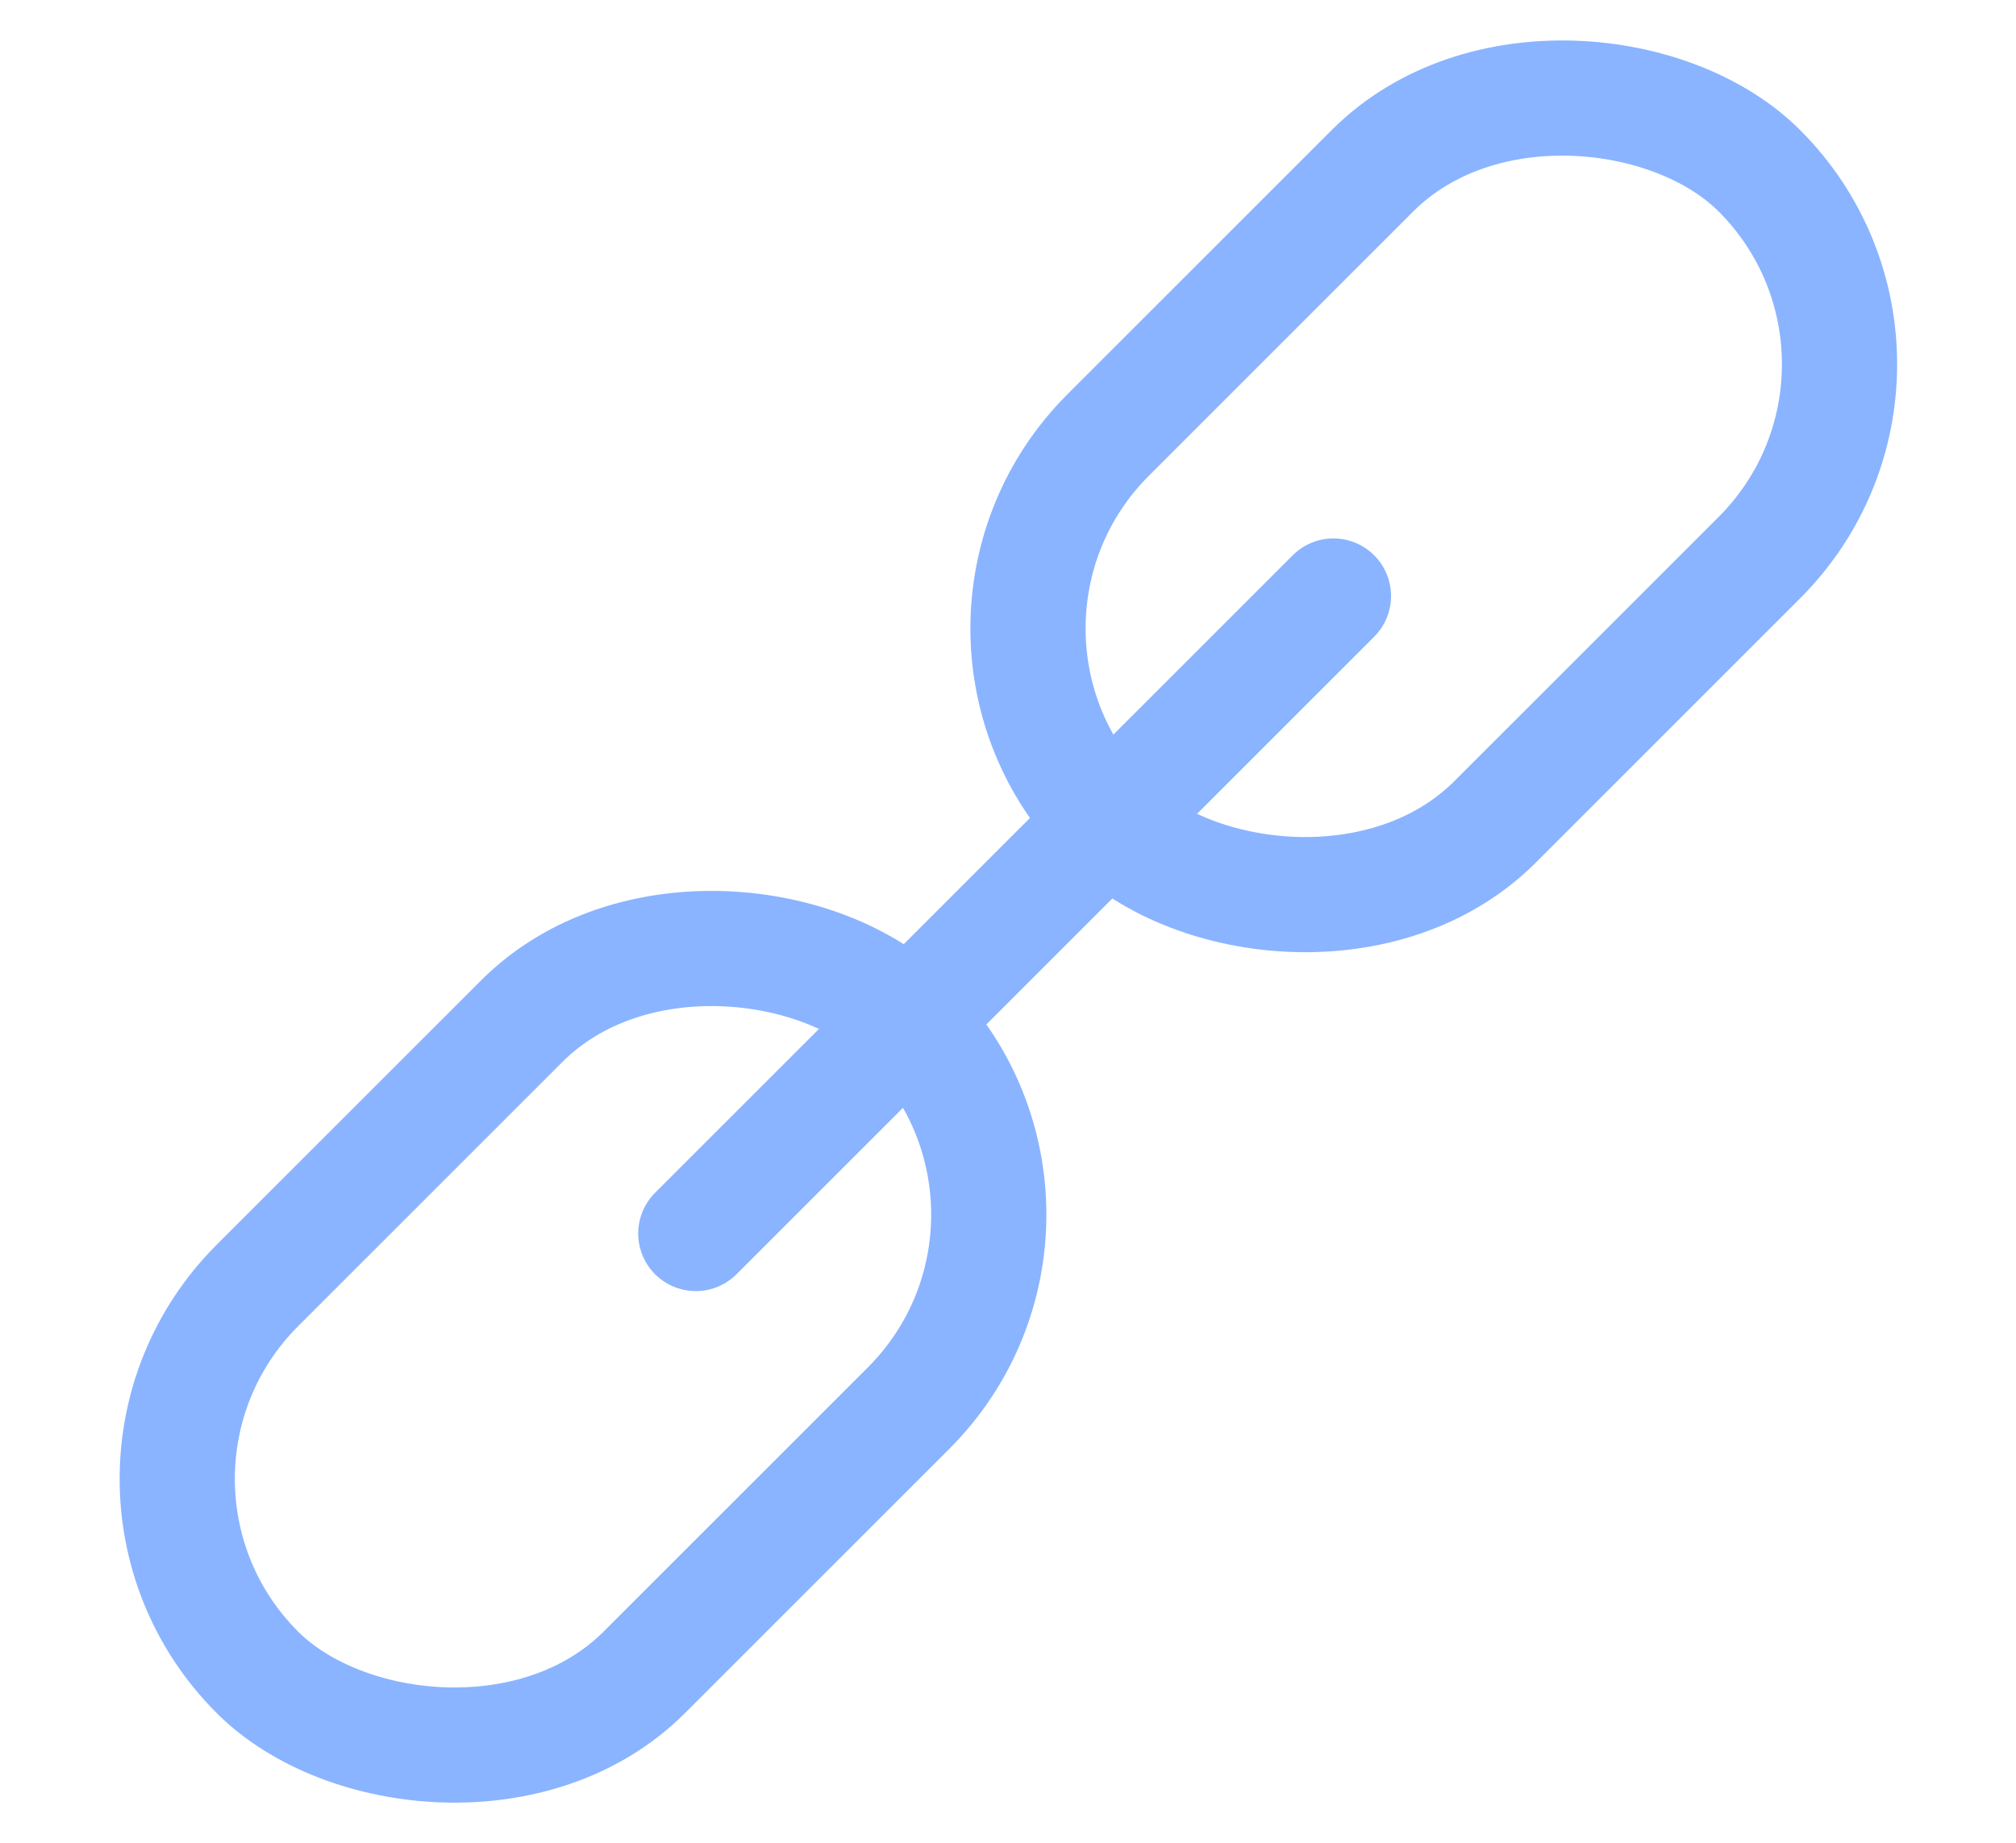
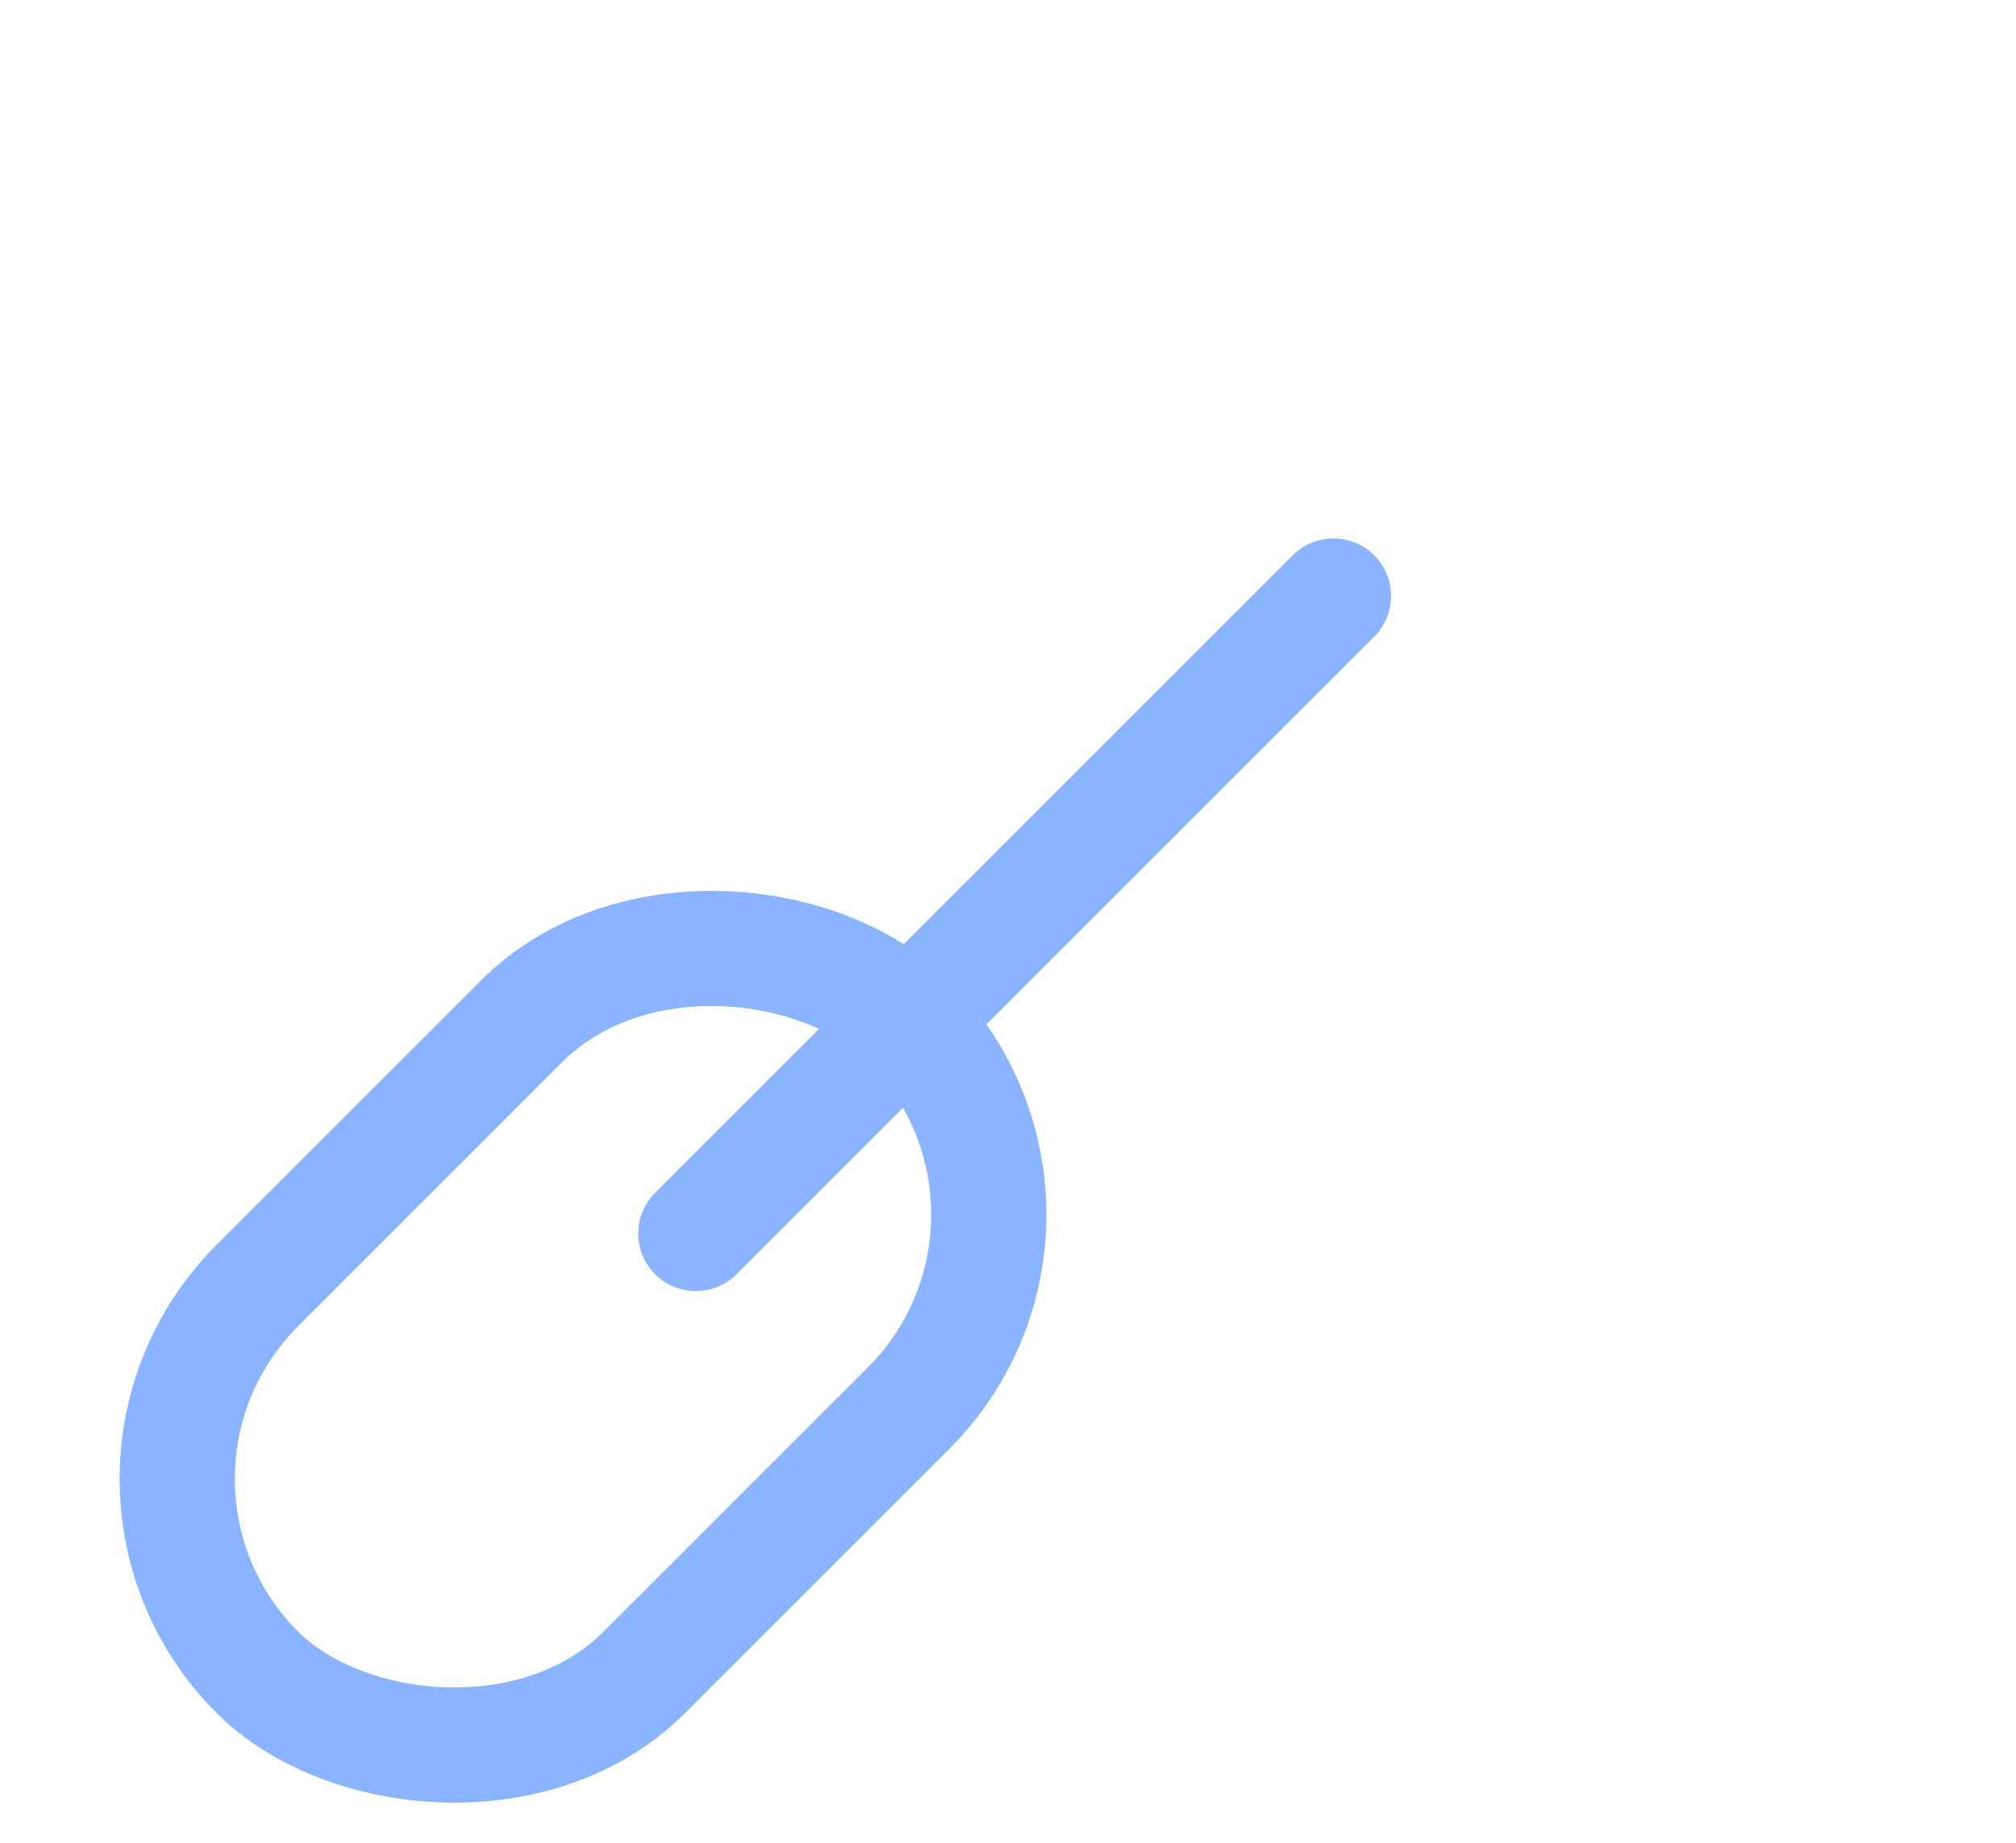
<svg xmlns="http://www.w3.org/2000/svg" width="35" height="32" viewBox="0 0 35 32">
  <defs>
    <style>.a,.b{fill:none;stroke:#8ab4ff;stroke-width:2px;}.a{stroke-miterlimit:10;}.b{stroke-linecap:round;stroke-linejoin:round;}</style>
  </defs>
-   <rect class="a" x="16.89" y="3.87" width="15.99" height="9.5" rx="4.75" transform="translate(1.2 20.12) rotate(-45)" />
  <rect class="a" x="2.12" y="18.64" width="15.99" height="9.5" rx="4.75" transform="translate(-13.57 14) rotate(-45)" />
  <line class="b" x1="23.15" y1="10.35" x2="12.08" y2="21.42" />
</svg>